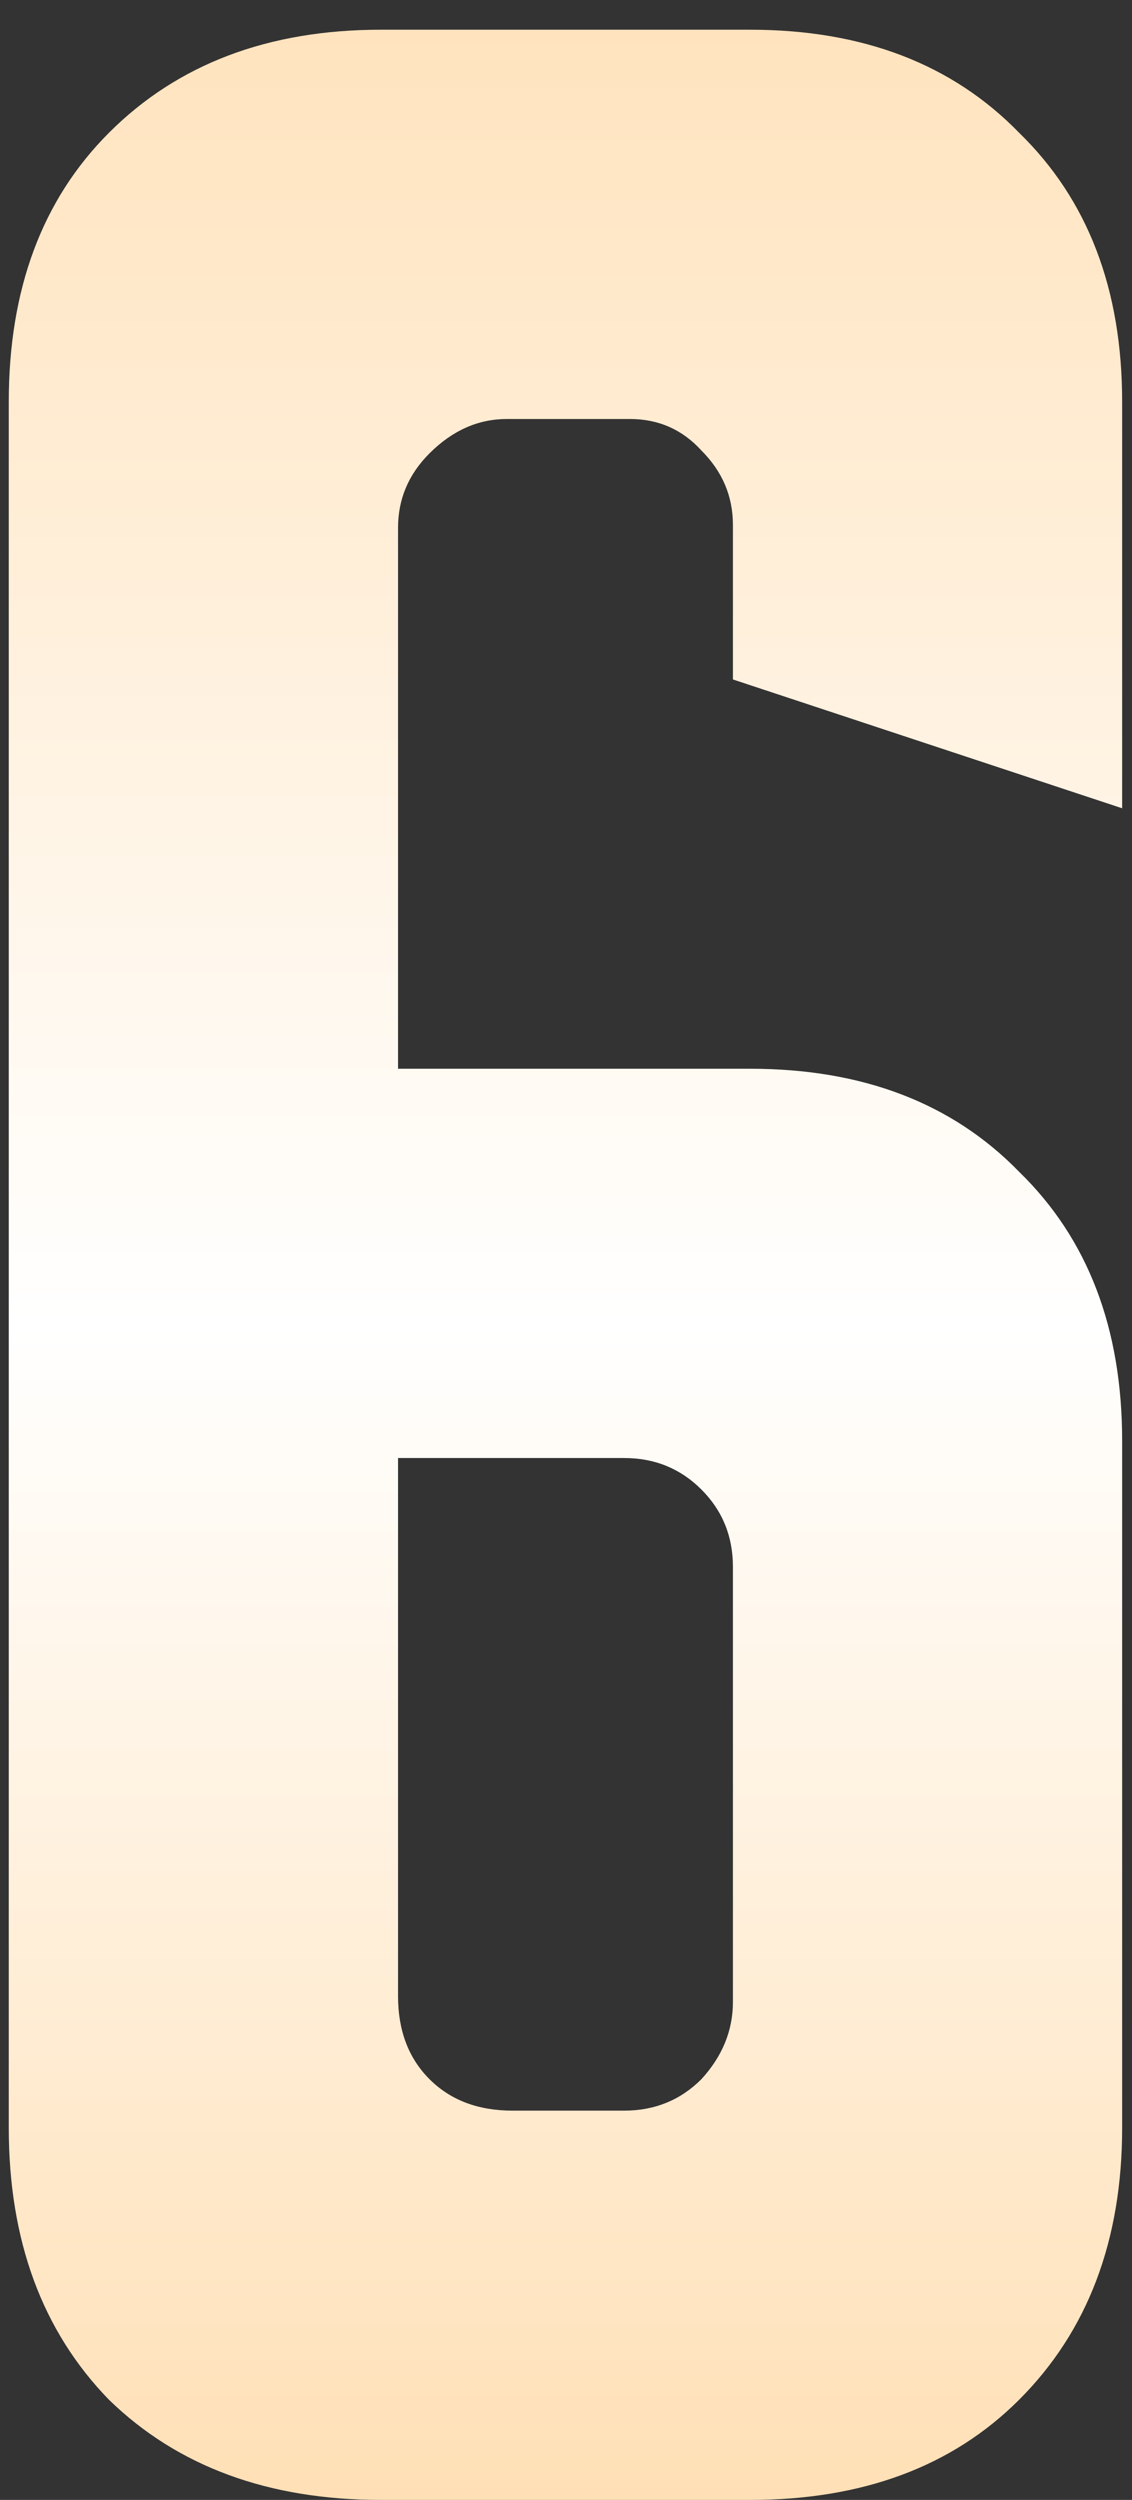
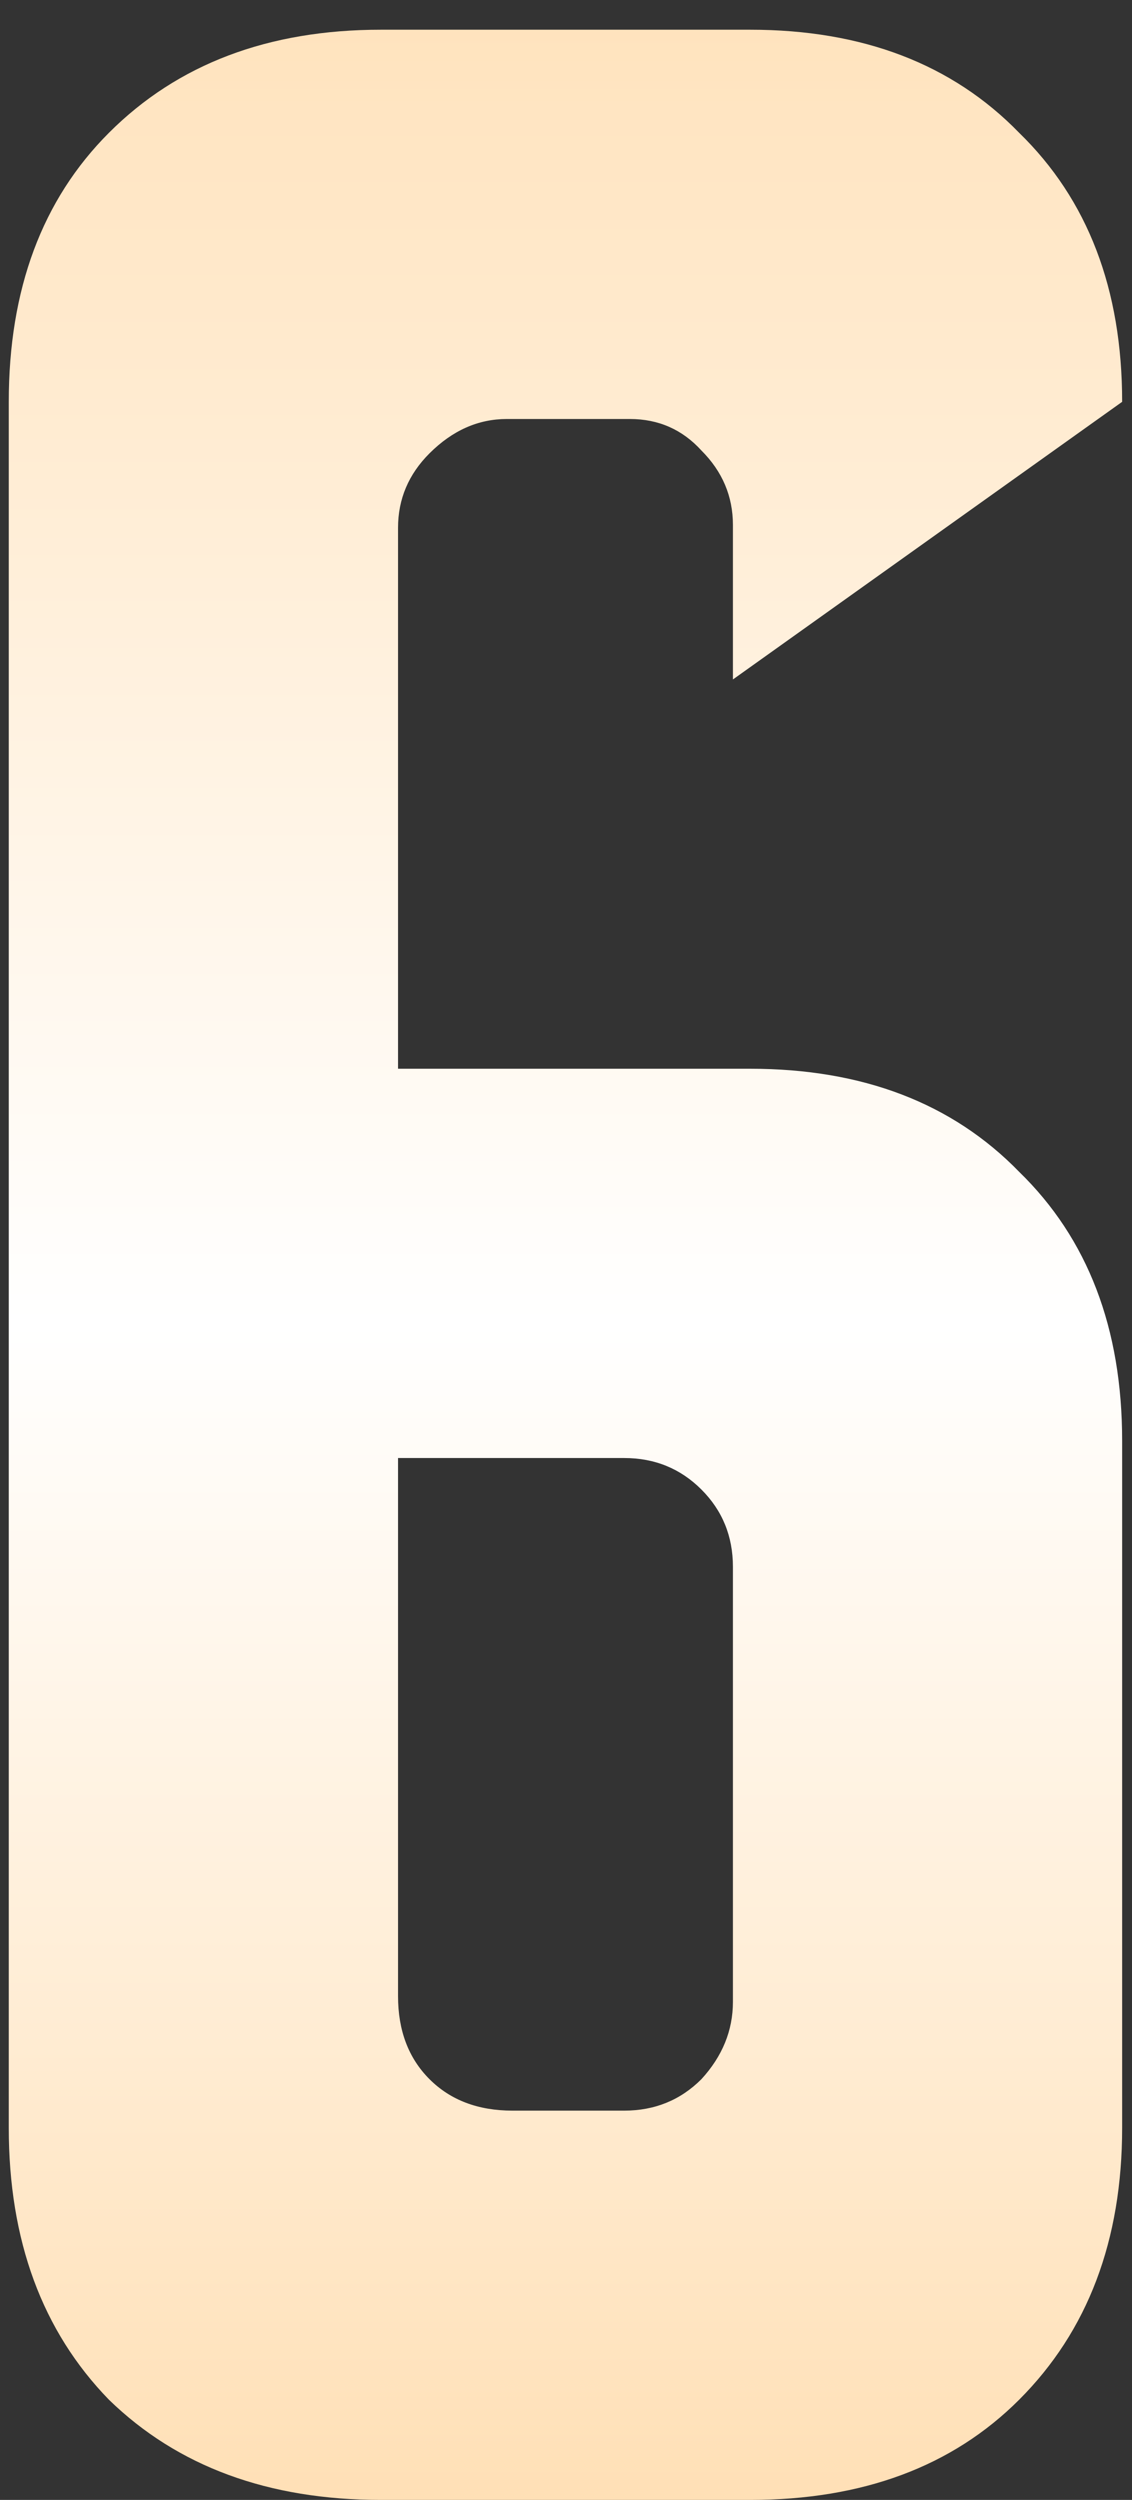
<svg xmlns="http://www.w3.org/2000/svg" width="24" height="53" viewBox="0 0 24 53" fill="none">
  <rect x="0" y="0" width="24" height="53" fill="#333333" stroke="none" />
-   <path d="M8.075 0.63H15.903C18.29 0.63 20.191 1.358 21.607 2.815C23.063 4.231 23.791 6.132 23.791 8.519V17.136L15.539 14.405V11.129C15.539 10.522 15.316 9.996 14.871 9.551C14.466 9.106 13.961 8.883 13.354 8.883H10.745C10.138 8.883 9.592 9.126 9.106 9.611C8.661 10.056 8.439 10.582 8.439 11.189V22.658H15.903C18.29 22.658 20.191 23.387 21.607 24.843C23.063 26.259 23.791 28.16 23.791 30.547V45.111C23.791 47.498 23.063 49.42 21.607 50.876C20.191 52.292 18.29 53 15.903 53H8.075C5.688 53 3.766 52.292 2.31 50.876C0.894 49.42 0.186 47.498 0.186 45.111V8.519C0.186 6.132 0.894 4.231 2.31 2.815C3.766 1.358 5.688 0.63 8.075 0.63ZM8.439 42.32C8.439 43.048 8.661 43.635 9.106 44.08C9.551 44.525 10.138 44.747 10.866 44.747H13.233C13.88 44.747 14.426 44.525 14.871 44.08C15.316 43.594 15.539 43.048 15.539 42.441V33.217C15.539 32.57 15.316 32.024 14.871 31.579C14.426 31.134 13.88 30.911 13.233 30.911H8.439V42.32Z" fill="url(#paint0_linear_441_52)" />
+   <path d="M8.075 0.63H15.903C18.29 0.63 20.191 1.358 21.607 2.815C23.063 4.231 23.791 6.132 23.791 8.519L15.539 14.405V11.129C15.539 10.522 15.316 9.996 14.871 9.551C14.466 9.106 13.961 8.883 13.354 8.883H10.745C10.138 8.883 9.592 9.126 9.106 9.611C8.661 10.056 8.439 10.582 8.439 11.189V22.658H15.903C18.29 22.658 20.191 23.387 21.607 24.843C23.063 26.259 23.791 28.16 23.791 30.547V45.111C23.791 47.498 23.063 49.42 21.607 50.876C20.191 52.292 18.29 53 15.903 53H8.075C5.688 53 3.766 52.292 2.31 50.876C0.894 49.42 0.186 47.498 0.186 45.111V8.519C0.186 6.132 0.894 4.231 2.31 2.815C3.766 1.358 5.688 0.63 8.075 0.63ZM8.439 42.32C8.439 43.048 8.661 43.635 9.106 44.08C9.551 44.525 10.138 44.747 10.866 44.747H13.233C13.88 44.747 14.426 44.525 14.871 44.08C15.316 43.594 15.539 43.048 15.539 42.441V33.217C15.539 32.57 15.316 32.024 14.871 31.579C14.426 31.134 13.88 30.911 13.233 30.911H8.439V42.32Z" fill="url(#paint0_linear_441_52)" />
  <defs>
    <linearGradient id="paint0_linear_441_52" x1="12" y1="-6.5" x2="12" y2="56" gradientUnits="userSpaceOnUse">
      <stop stop-color="#FFDCAD" />
      <stop offset="0.553" stop-color="white" />
      <stop offset="1" stop-color="#FFDCAD" />
    </linearGradient>
  </defs>
</svg>